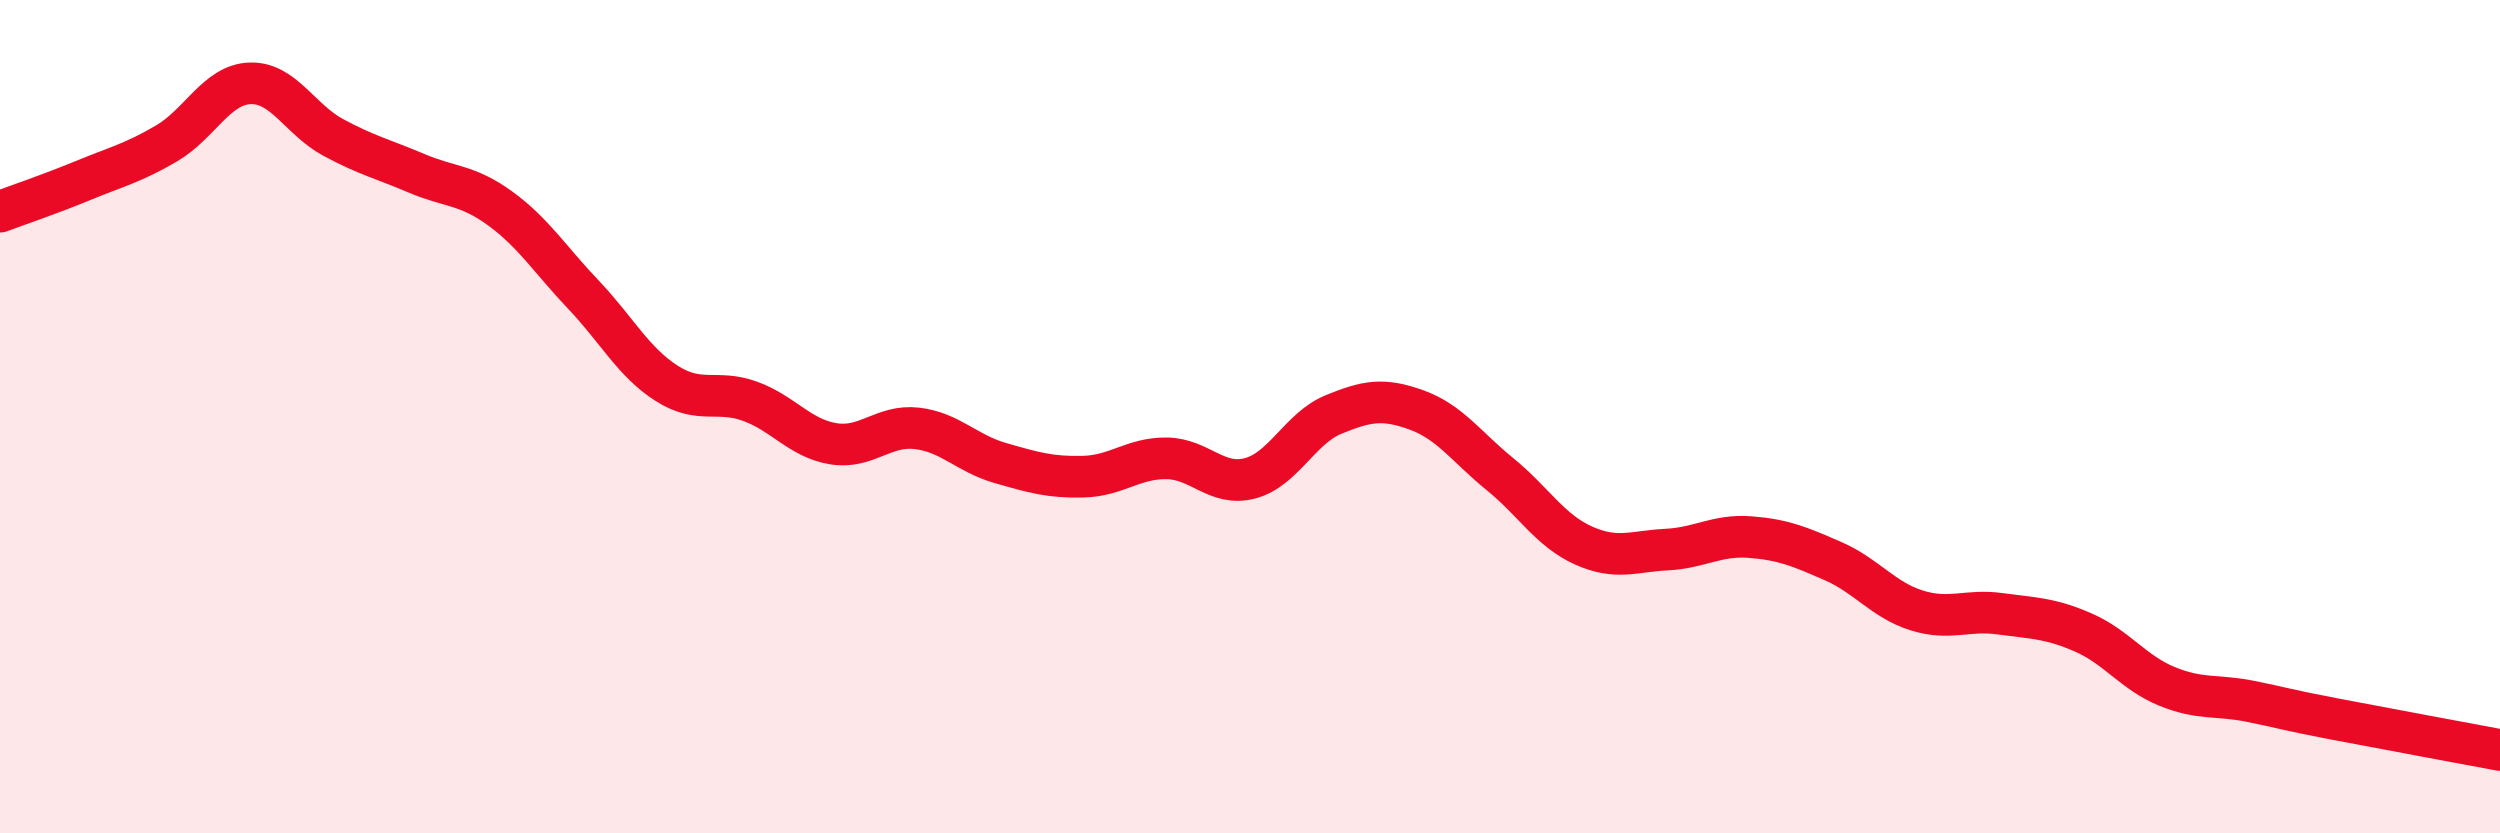
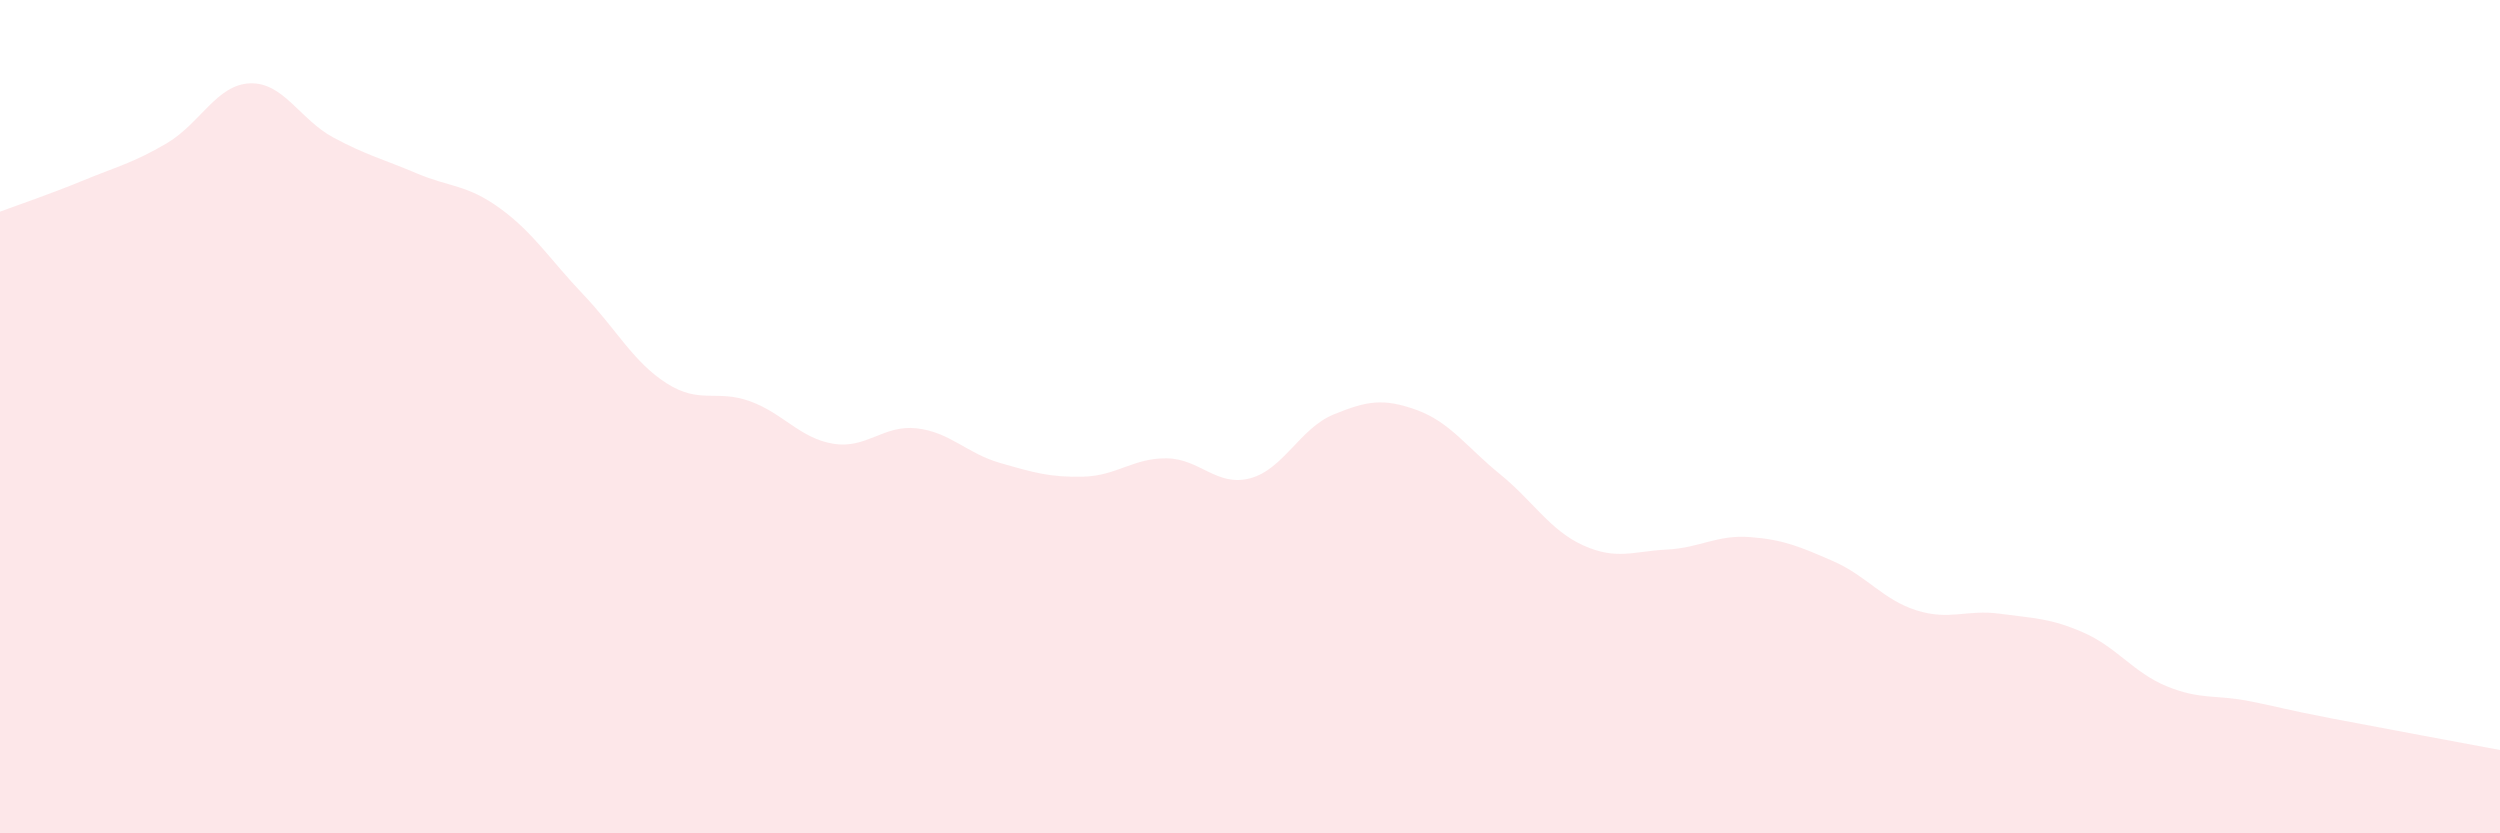
<svg xmlns="http://www.w3.org/2000/svg" width="60" height="20" viewBox="0 0 60 20">
  <path d="M 0,5.08 C 0.4,4.93 1.2,4.66 2,4.33 C 2.8,4 3.2,3.91 4,3.44 C 4.8,2.97 5.2,2.03 6,2 C 6.8,1.97 7.2,2.87 8,3.3 C 8.8,3.73 9.2,3.82 10,4.16 C 10.8,4.5 11.2,4.42 12,5 C 12.8,5.58 13.2,6.23 14,7.07 C 14.8,7.91 15.2,8.69 16,9.2 C 16.8,9.71 17.2,9.34 18,9.63 C 18.8,9.92 19.2,10.52 20,10.65 C 20.8,10.78 21.2,10.19 22,10.28 C 22.8,10.37 23.2,10.88 24,11.11 C 24.8,11.34 25.2,11.46 26,11.44 C 26.8,11.42 27.2,10.99 28,11 C 28.8,11.01 29.2,11.69 30,11.48 C 30.8,11.27 31.2,10.28 32,9.95 C 32.8,9.62 33.2,9.55 34,9.84 C 34.8,10.13 35.2,10.73 36,11.38 C 36.8,12.03 37.2,12.73 38,13.09 C 38.8,13.45 39.2,13.23 40,13.19 C 40.8,13.15 41.2,12.83 42,12.89 C 42.8,12.95 43.2,13.12 44,13.47 C 44.8,13.82 45.2,14.4 46,14.65 C 46.8,14.9 47.2,14.62 48,14.73 C 48.8,14.84 49.2,14.83 50,15.18 C 50.8,15.53 51.2,16.14 52,16.47 C 52.8,16.8 53.2,16.67 54,16.83 C 54.8,16.99 54.8,17.02 56,17.25 C 57.2,17.48 59.2,17.85 60,18L60 20L0 20Z" fill="#EB0A25" opacity="0.1" stroke-linecap="round" stroke-linejoin="round" />
-   <path d="M 0,5.08 C 0.4,4.93 1.2,4.66 2,4.33 C 2.8,4 3.2,3.91 4,3.44 C 4.8,2.97 5.2,2.03 6,2 C 6.8,1.97 7.2,2.87 8,3.3 C 8.8,3.73 9.2,3.82 10,4.16 C 10.8,4.5 11.2,4.42 12,5 C 12.8,5.58 13.2,6.23 14,7.07 C 14.8,7.91 15.2,8.69 16,9.2 C 16.8,9.71 17.2,9.34 18,9.63 C 18.8,9.92 19.2,10.52 20,10.65 C 20.8,10.78 21.2,10.19 22,10.28 C 22.8,10.37 23.2,10.88 24,11.11 C 24.8,11.34 25.2,11.46 26,11.44 C 26.8,11.42 27.2,10.99 28,11 C 28.8,11.01 29.2,11.69 30,11.48 C 30.8,11.27 31.2,10.28 32,9.95 C 32.8,9.62 33.2,9.55 34,9.84 C 34.8,10.13 35.2,10.73 36,11.38 C 36.8,12.03 37.2,12.73 38,13.09 C 38.8,13.45 39.2,13.23 40,13.19 C 40.8,13.15 41.2,12.83 42,12.89 C 42.8,12.95 43.2,13.12 44,13.47 C 44.8,13.82 45.2,14.4 46,14.65 C 46.8,14.9 47.2,14.62 48,14.73 C 48.8,14.84 49.2,14.83 50,15.18 C 50.8,15.53 51.2,16.14 52,16.47 C 52.8,16.8 53.2,16.67 54,16.83 C 54.8,16.99 54.8,17.02 56,17.25 C 57.2,17.48 59.2,17.85 60,18" stroke="#EB0A25" stroke-width="1" fill="none" stroke-linecap="round" stroke-linejoin="round" />
</svg>